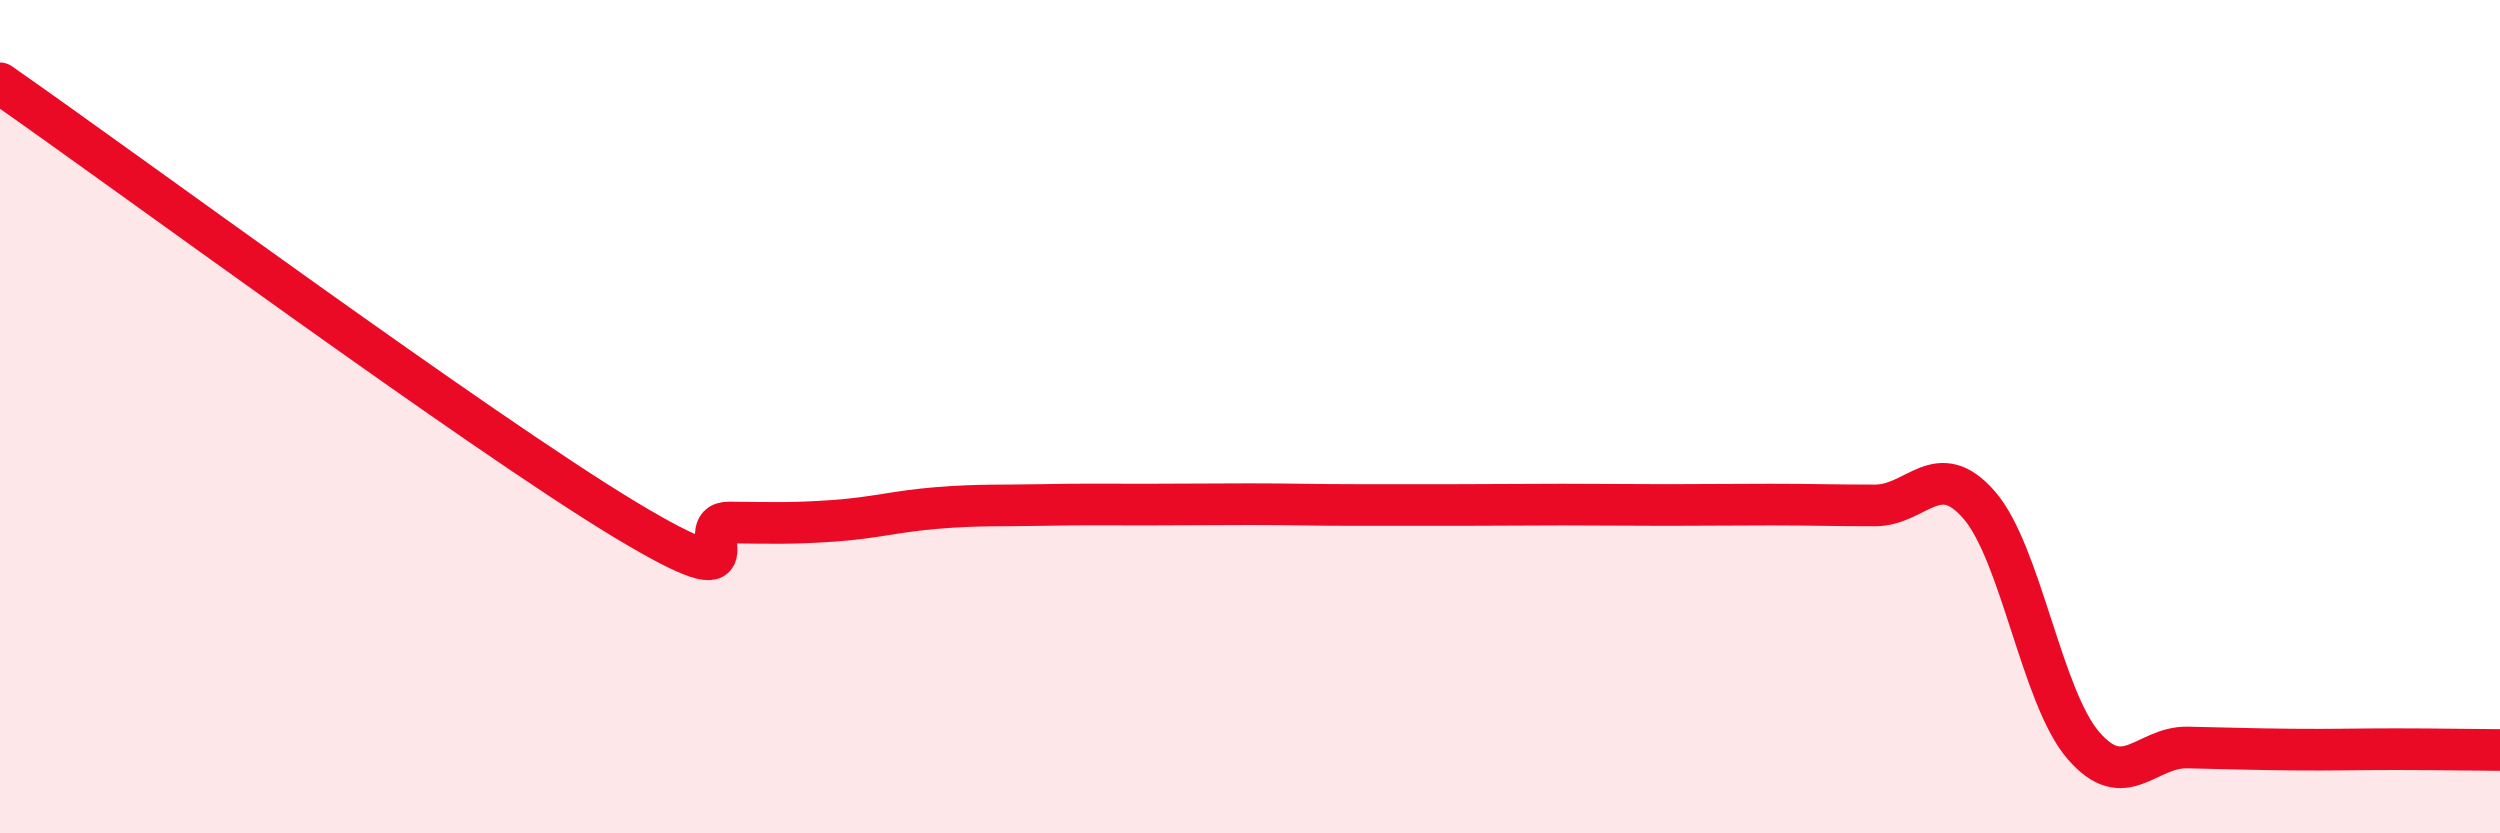
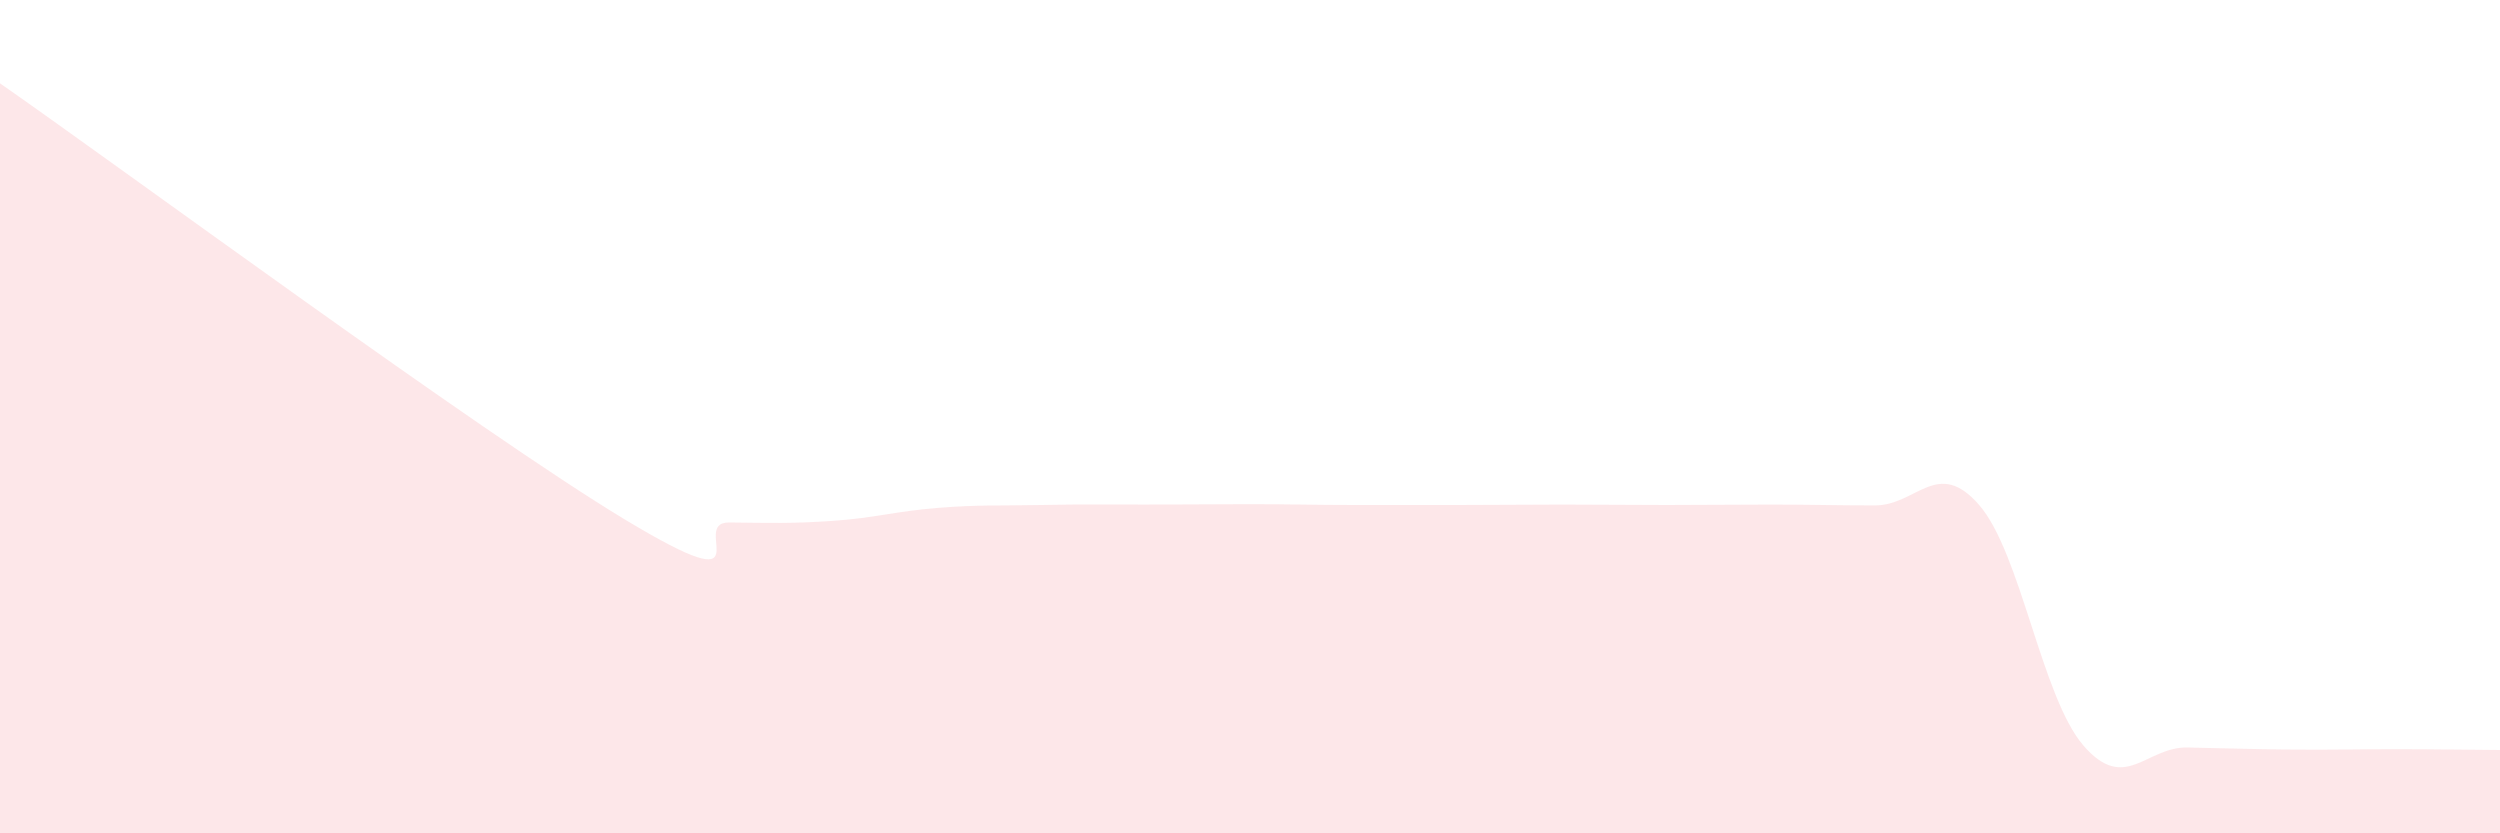
<svg xmlns="http://www.w3.org/2000/svg" width="60" height="20" viewBox="0 0 60 20">
  <path d="M 0,2 C 3,4.09 11.5,10.36 15,12.47 C 18.5,14.58 16.5,12.53 17.5,12.54 C 18.5,12.55 19,12.57 20,12.5 C 21,12.43 21.5,12.27 22.5,12.19 C 23.5,12.11 24,12.14 25,12.12 C 26,12.1 26.5,12.11 27.5,12.11 C 28.5,12.11 29,12.1 30,12.1 C 31,12.1 31.5,12.12 32.5,12.12 C 33.5,12.12 34,12.12 35,12.12 C 36,12.12 36.5,12.11 37.5,12.11 C 38.5,12.11 39,12.12 40,12.12 C 41,12.12 41.5,12.11 42.5,12.11 C 43.5,12.11 44,12.13 45,12.13 C 46,12.13 46.5,10.97 47.5,12.12 C 48.5,13.27 49,16.73 50,17.89 C 51,19.05 51.5,17.92 52.5,17.94 C 53.5,17.96 54,17.98 55,17.99 C 56,18 56.5,17.98 57.5,17.98 C 58.5,17.98 59.5,18 60,18L60 20L0 20Z" fill="#EB0A25" opacity="0.1" stroke-linecap="round" stroke-linejoin="round" />
-   <path d="M 0,2 C 3,4.09 11.5,10.36 15,12.47 C 18.5,14.58 16.5,12.53 17.5,12.54 C 18.5,12.55 19,12.57 20,12.5 C 21,12.43 21.5,12.27 22.5,12.19 C 23.5,12.11 24,12.14 25,12.12 C 26,12.1 26.5,12.11 27.5,12.11 C 28.5,12.11 29,12.1 30,12.1 C 31,12.1 31.5,12.12 32.5,12.12 C 33.5,12.12 34,12.12 35,12.12 C 36,12.12 36.5,12.11 37.5,12.11 C 38.5,12.11 39,12.12 40,12.12 C 41,12.12 41.5,12.11 42.5,12.11 C 43.5,12.11 44,12.13 45,12.13 C 46,12.13 46.5,10.97 47.5,12.12 C 48.5,13.27 49,16.73 50,17.89 C 51,19.05 51.5,17.92 52.5,17.94 C 53.5,17.96 54,17.98 55,17.99 C 56,18 56.5,17.98 57.5,17.98 C 58.5,17.98 59.5,18 60,18" stroke="#EB0A25" stroke-width="1" fill="none" stroke-linecap="round" stroke-linejoin="round" />
</svg>